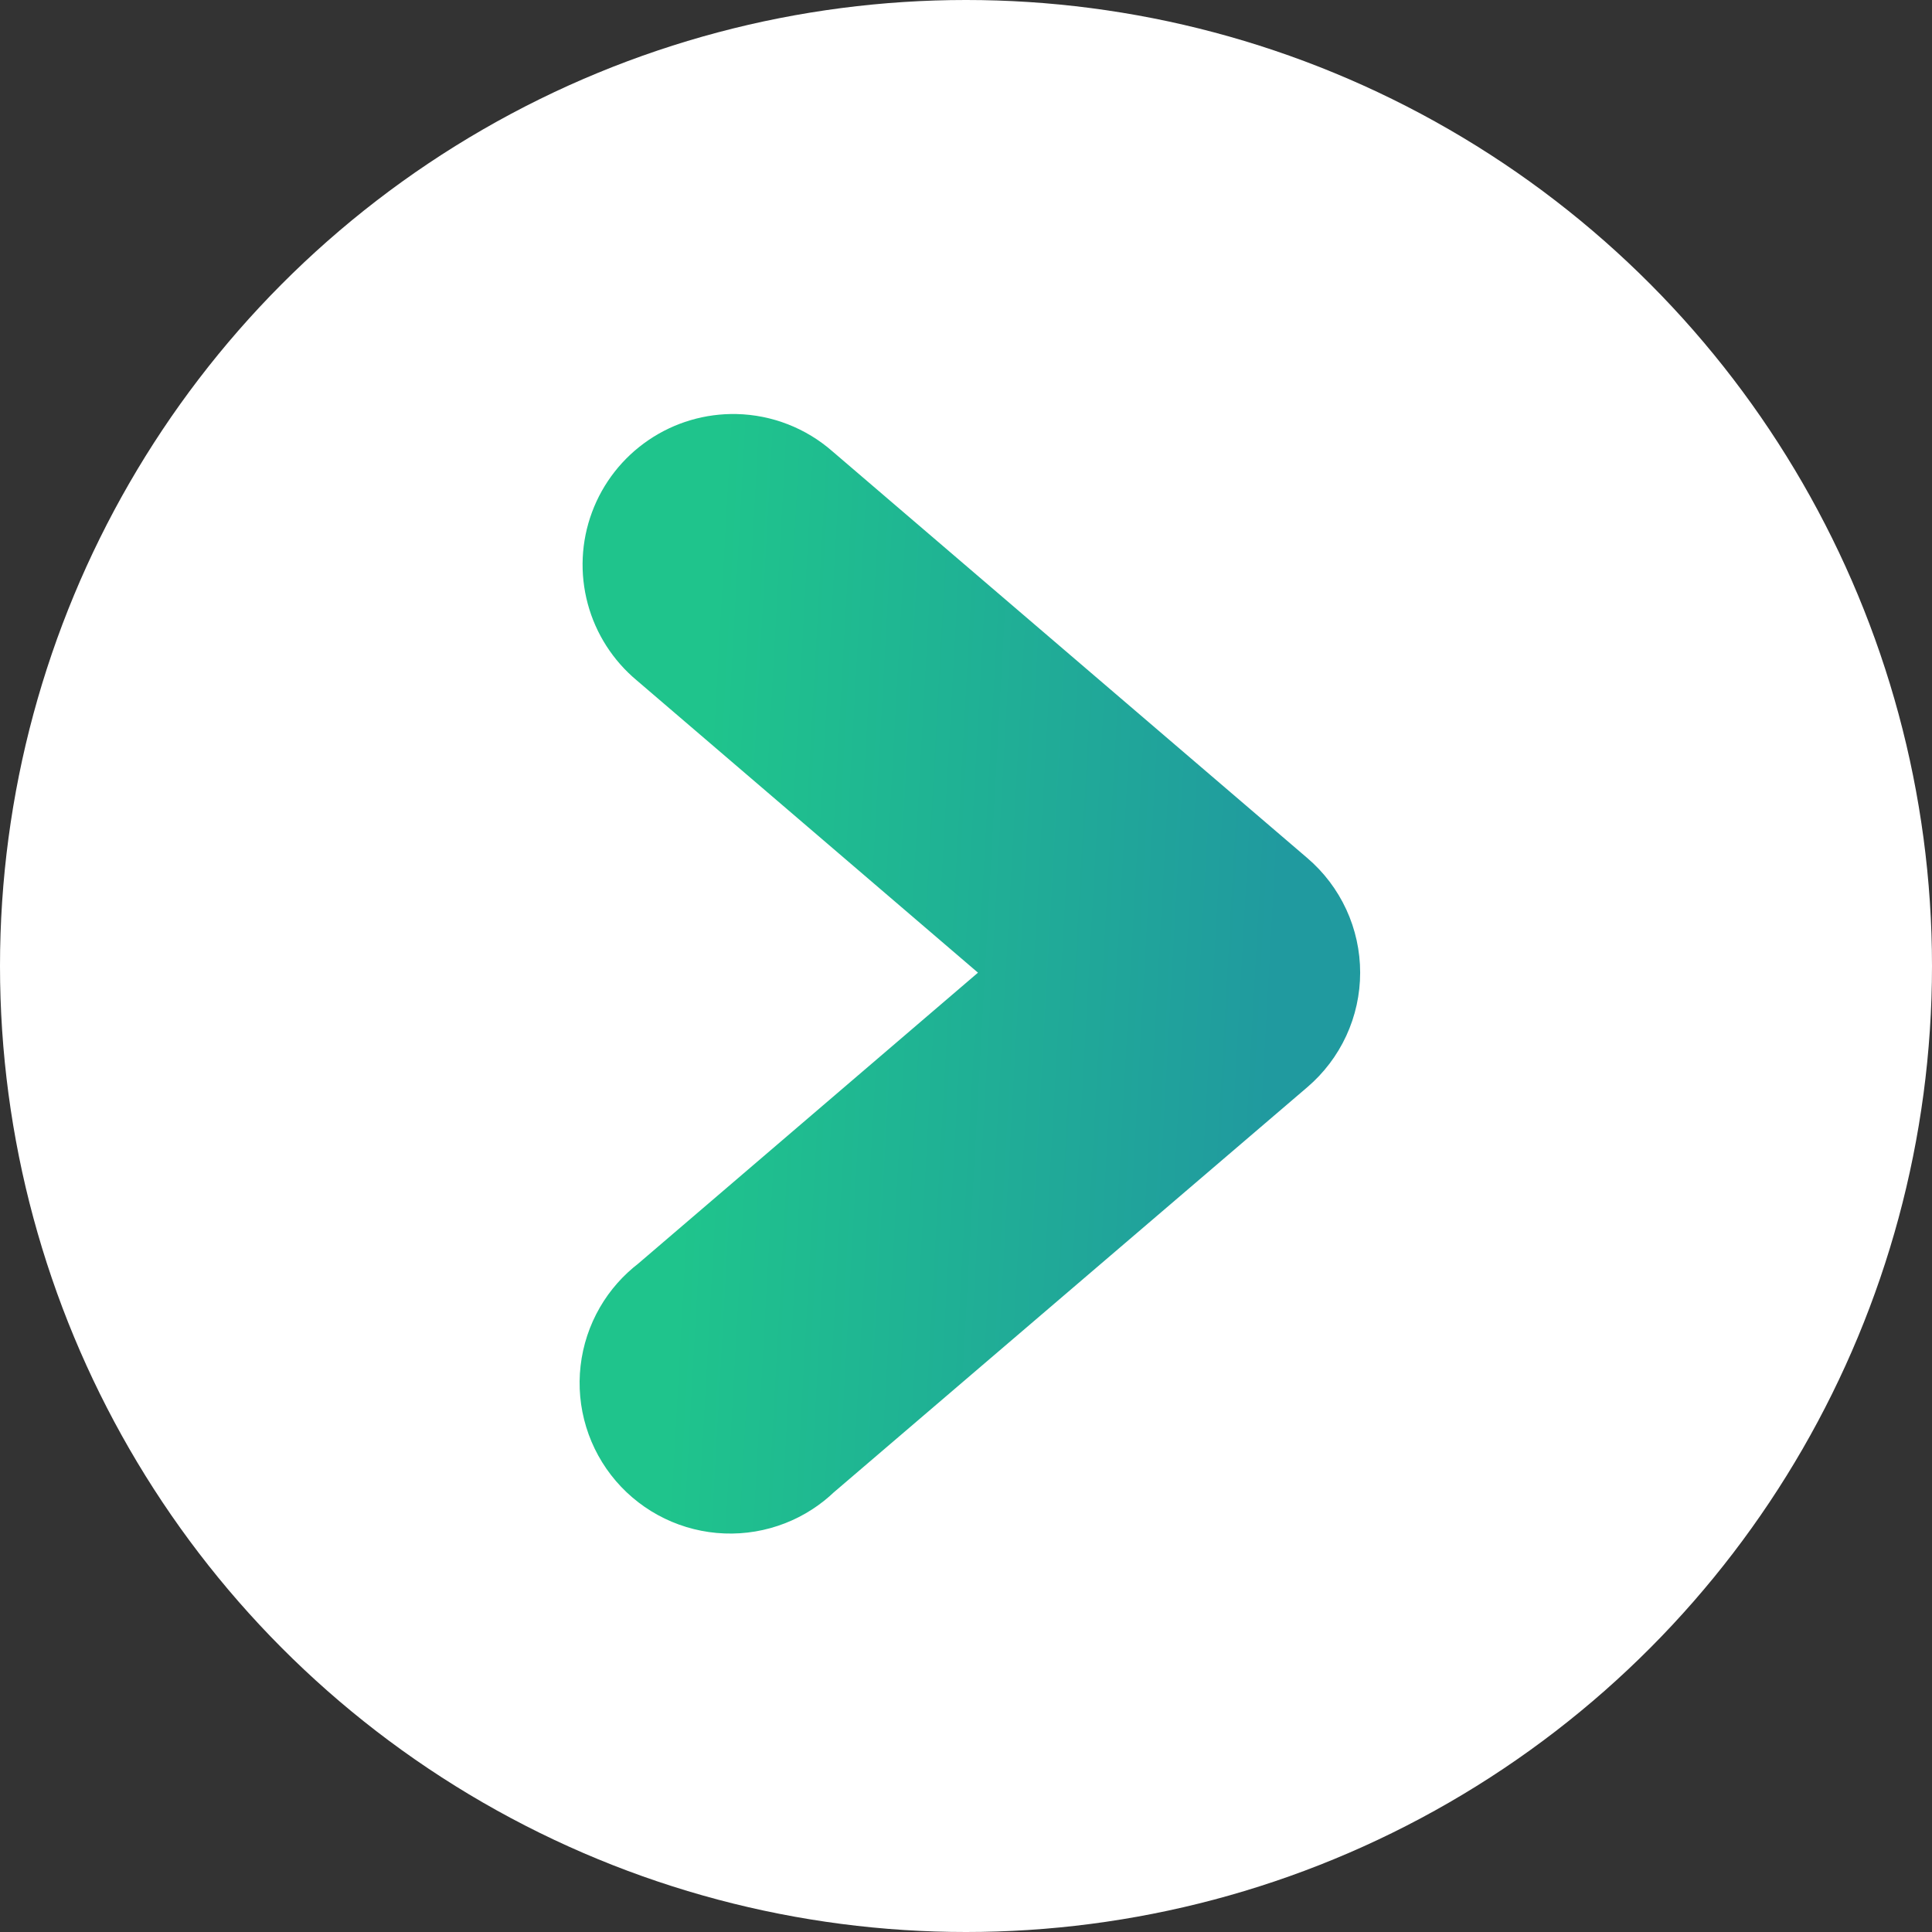
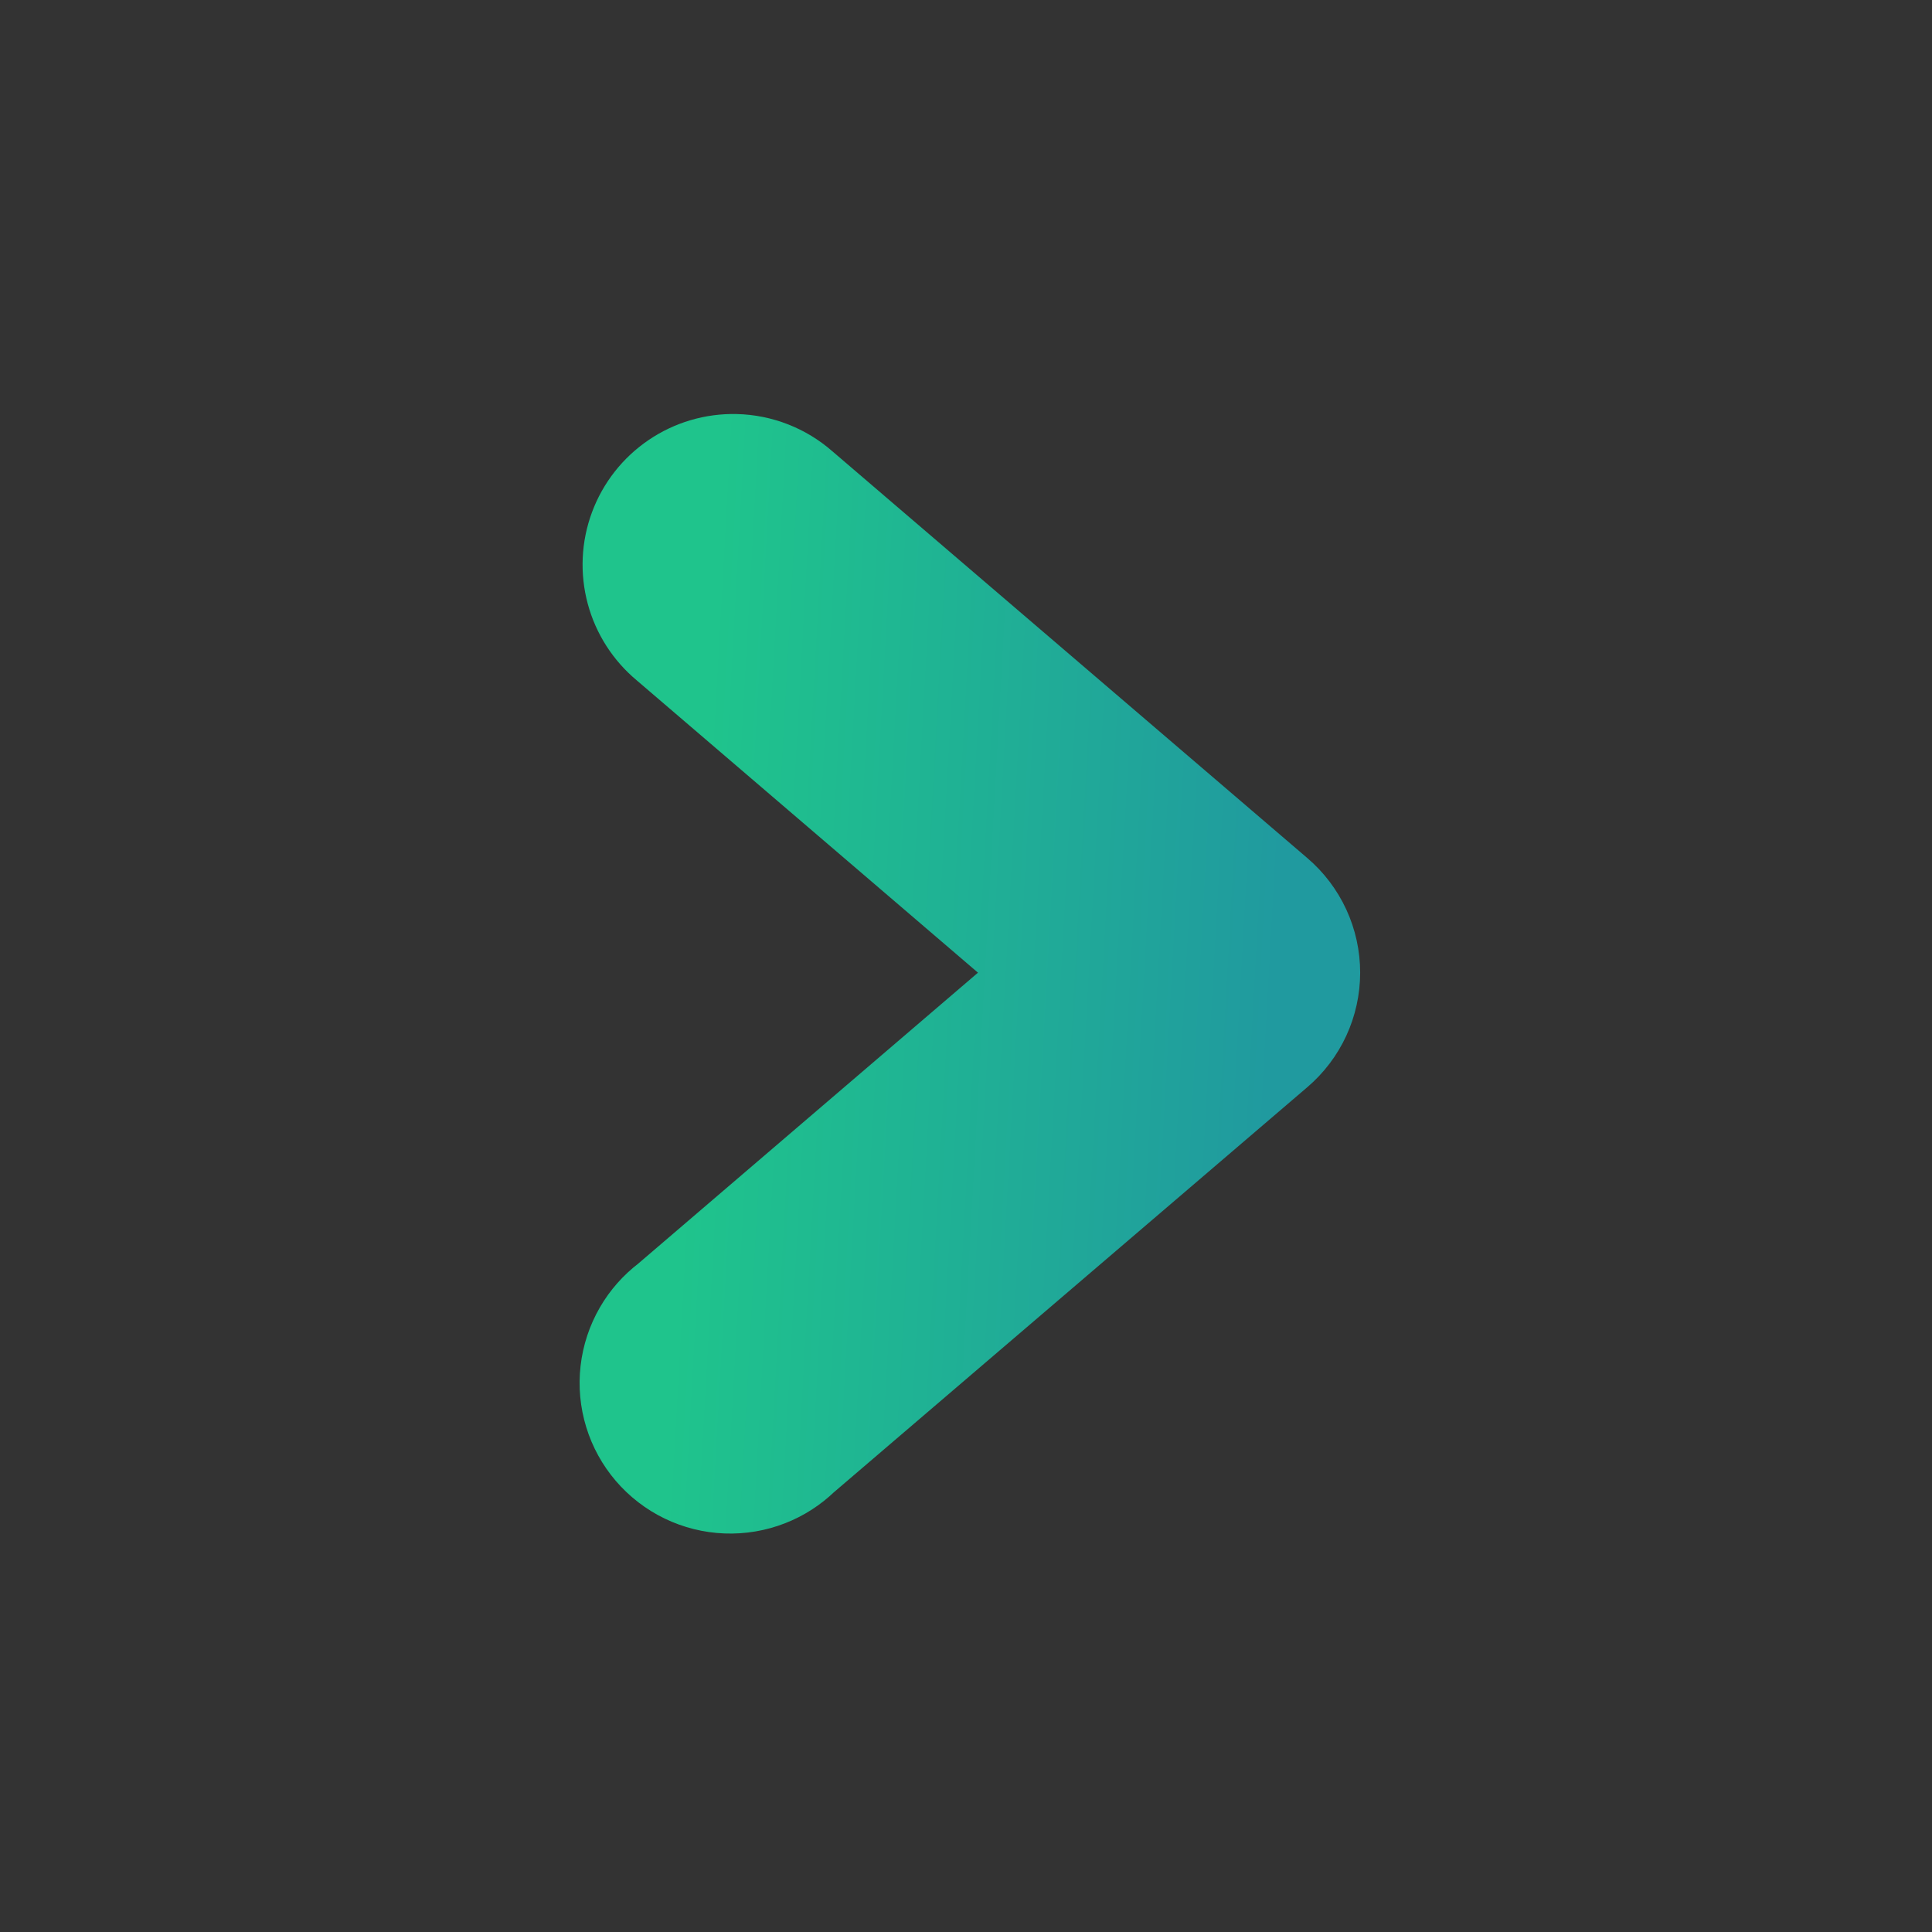
<svg xmlns="http://www.w3.org/2000/svg" width="70" height="70" viewBox="0 0 70 70" fill="none">
  <rect x="0" y="0" width="70" height="70" fill="#333333" stroke="none" />
-   <circle cx="35" cy="35" r="35" fill="white" />
  <path d="M26.656 16.501L26.654 16.501C25.831 16.483 25.024 16.721 24.343 17.184C23.662 17.646 23.142 18.309 22.856 19.08C22.569 19.851 22.53 20.692 22.744 21.487C22.956 22.276 23.408 22.98 24.036 23.503L37.74 35.242L24.064 46.953C23.647 47.27 23.297 47.666 23.034 48.12C22.761 48.592 22.588 49.115 22.526 49.656C22.464 50.197 22.514 50.746 22.674 51.267C22.834 51.788 23.099 52.27 23.454 52.684C23.81 53.098 24.246 53.433 24.736 53.67C25.227 53.907 25.762 54.04 26.306 54.061C26.85 54.082 27.393 53.991 27.901 53.792C28.389 53.602 28.833 53.316 29.209 52.953L46.392 38.251C46.392 38.251 46.392 38.251 46.392 38.251C46.827 37.879 47.177 37.418 47.417 36.898C47.657 36.378 47.781 35.812 47.781 35.24C47.781 34.668 47.657 34.102 47.417 33.582C47.177 33.063 46.828 32.601 46.393 32.23C46.393 32.23 46.392 32.229 46.392 32.229L29.18 17.488C28.481 16.872 27.587 16.523 26.656 16.501Z" fill="url(#paint0_linear_397_28)" stroke="url(#paint1_linear_397_28)" stroke-width="3" />
  <defs>
    <linearGradient id="paint0_linear_397_28" x1="25.923" y1="21.212" x2="46.936" y2="22.376" gradientUnits="userSpaceOnUse">
      <stop stop-color="#1FC48C" />
      <stop offset="1" stop-color="#209A9F" />
    </linearGradient>
    <linearGradient id="paint1_linear_397_28" x1="25.923" y1="21.212" x2="46.936" y2="22.376" gradientUnits="userSpaceOnUse">
      <stop stop-color="#1FC48C" />
      <stop offset="1" stop-color="#209A9F" />
    </linearGradient>
  </defs>
</svg>